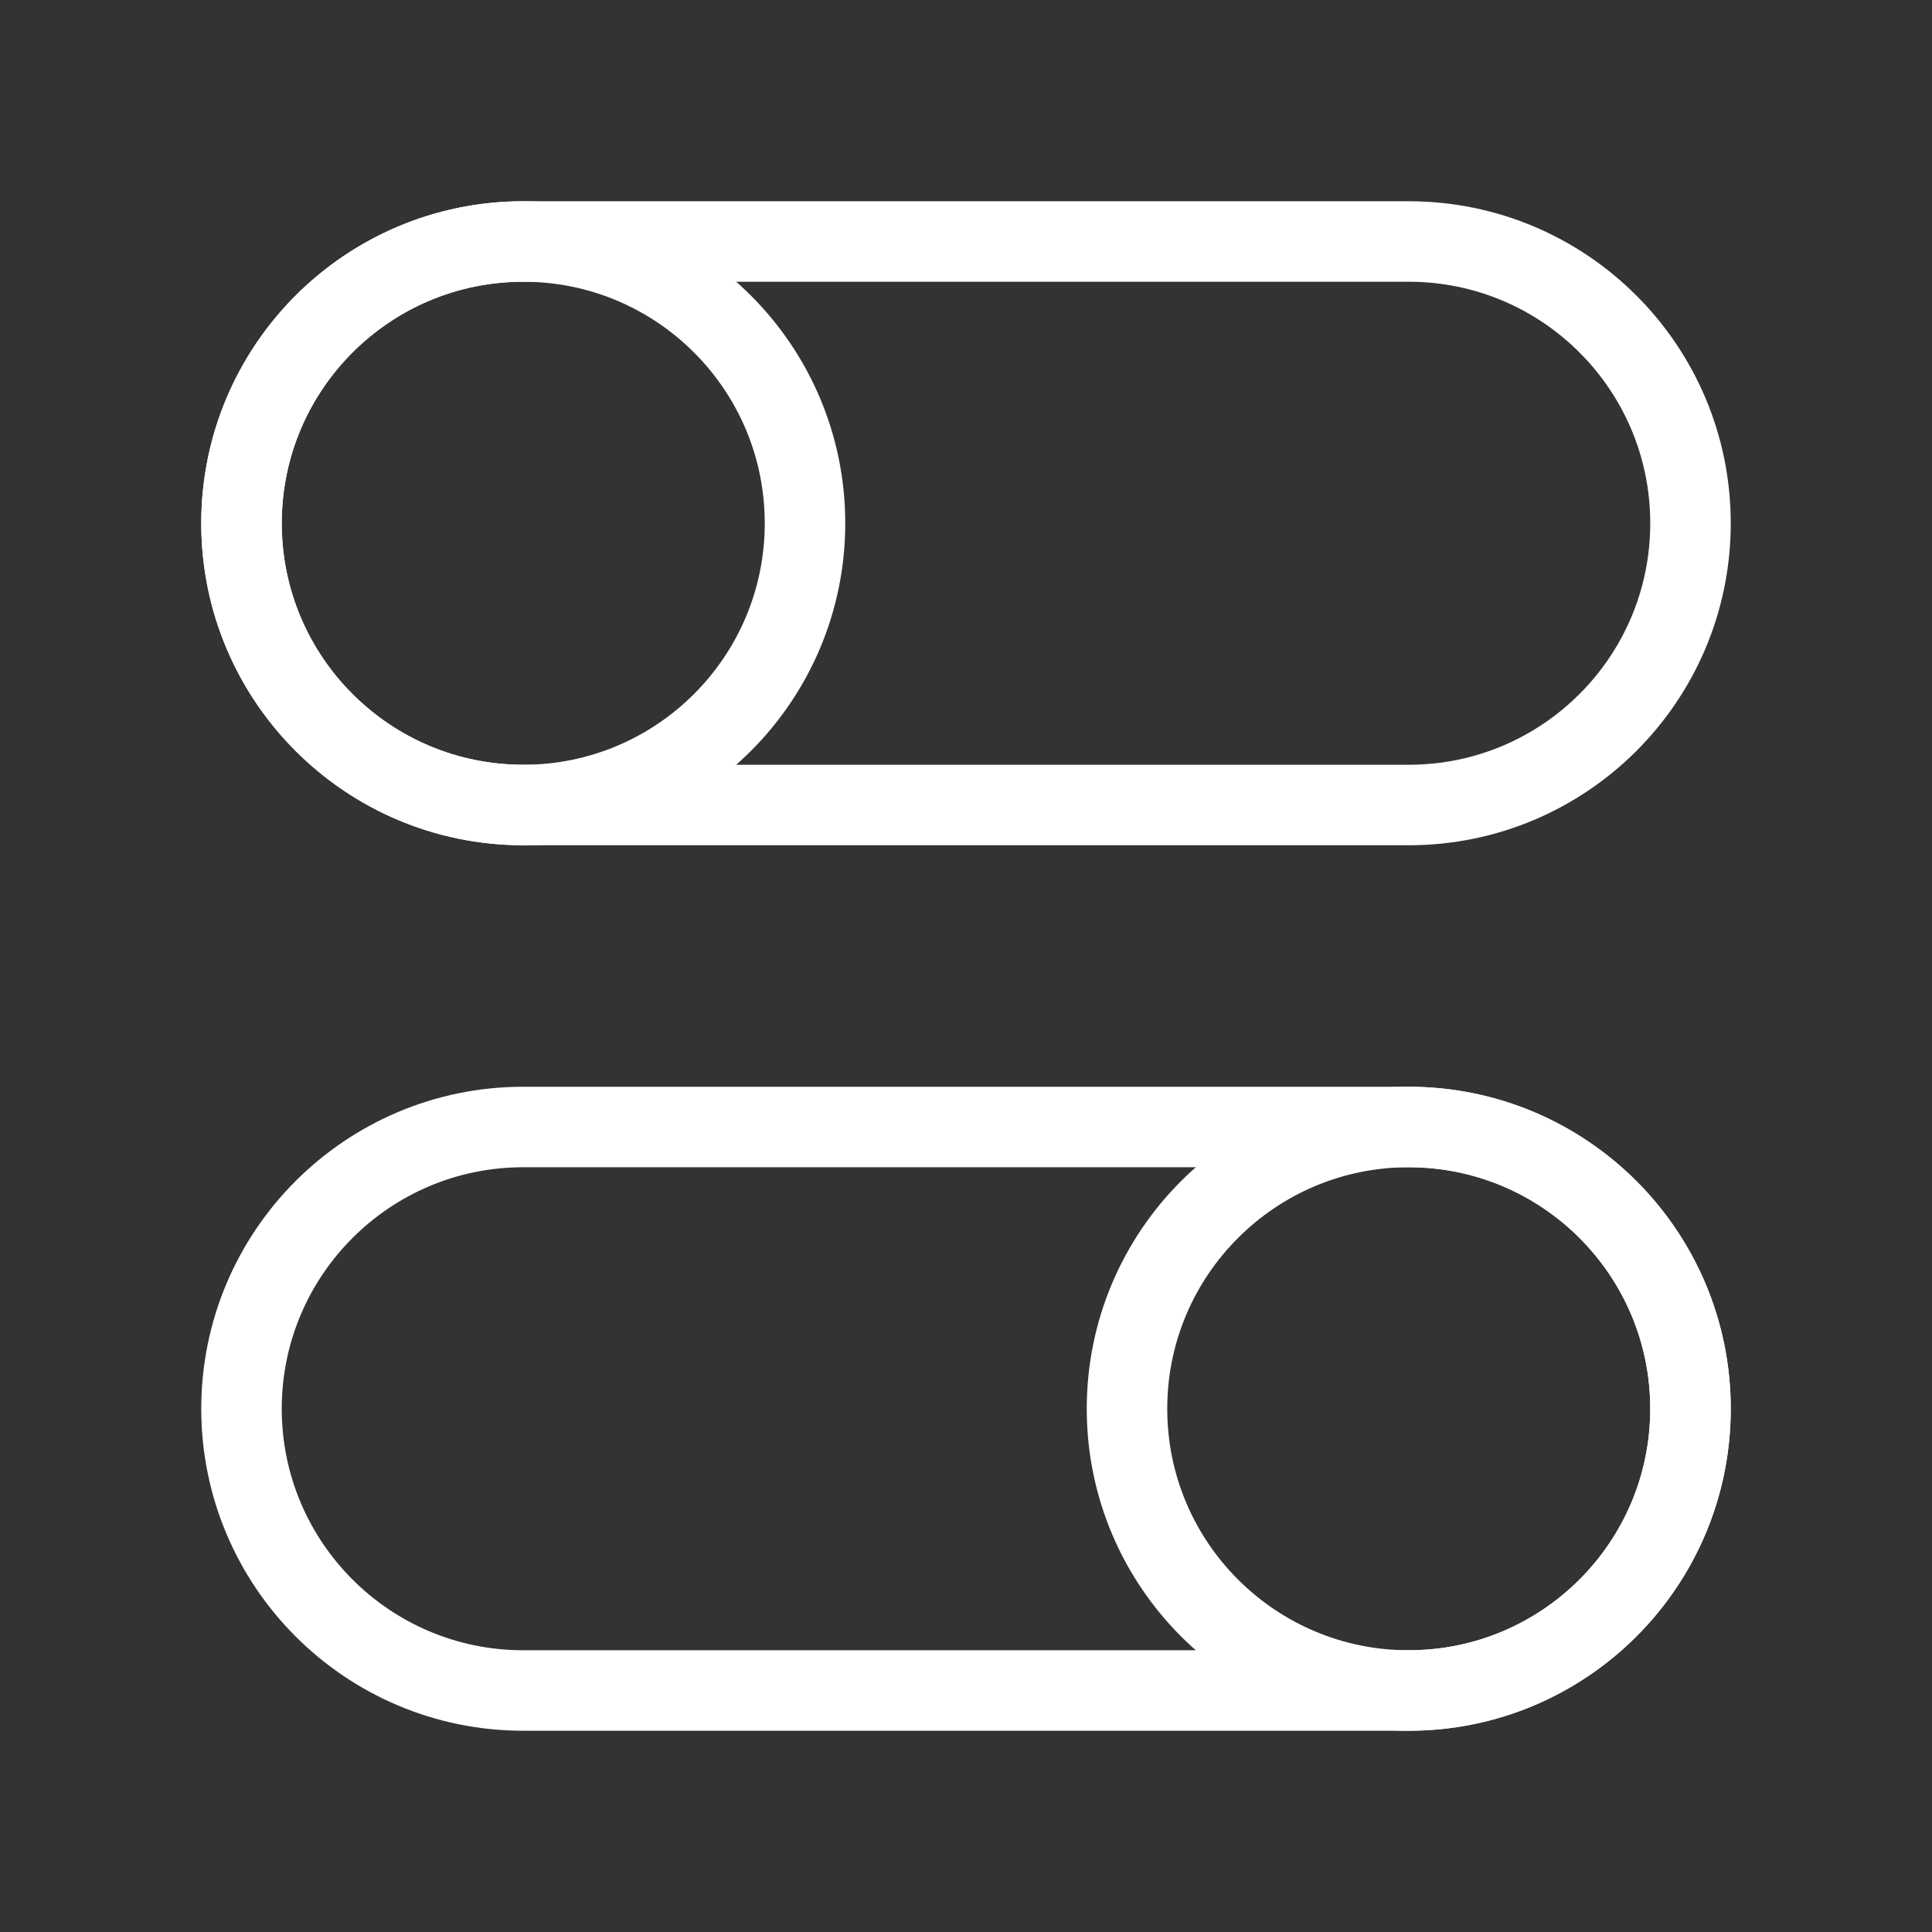
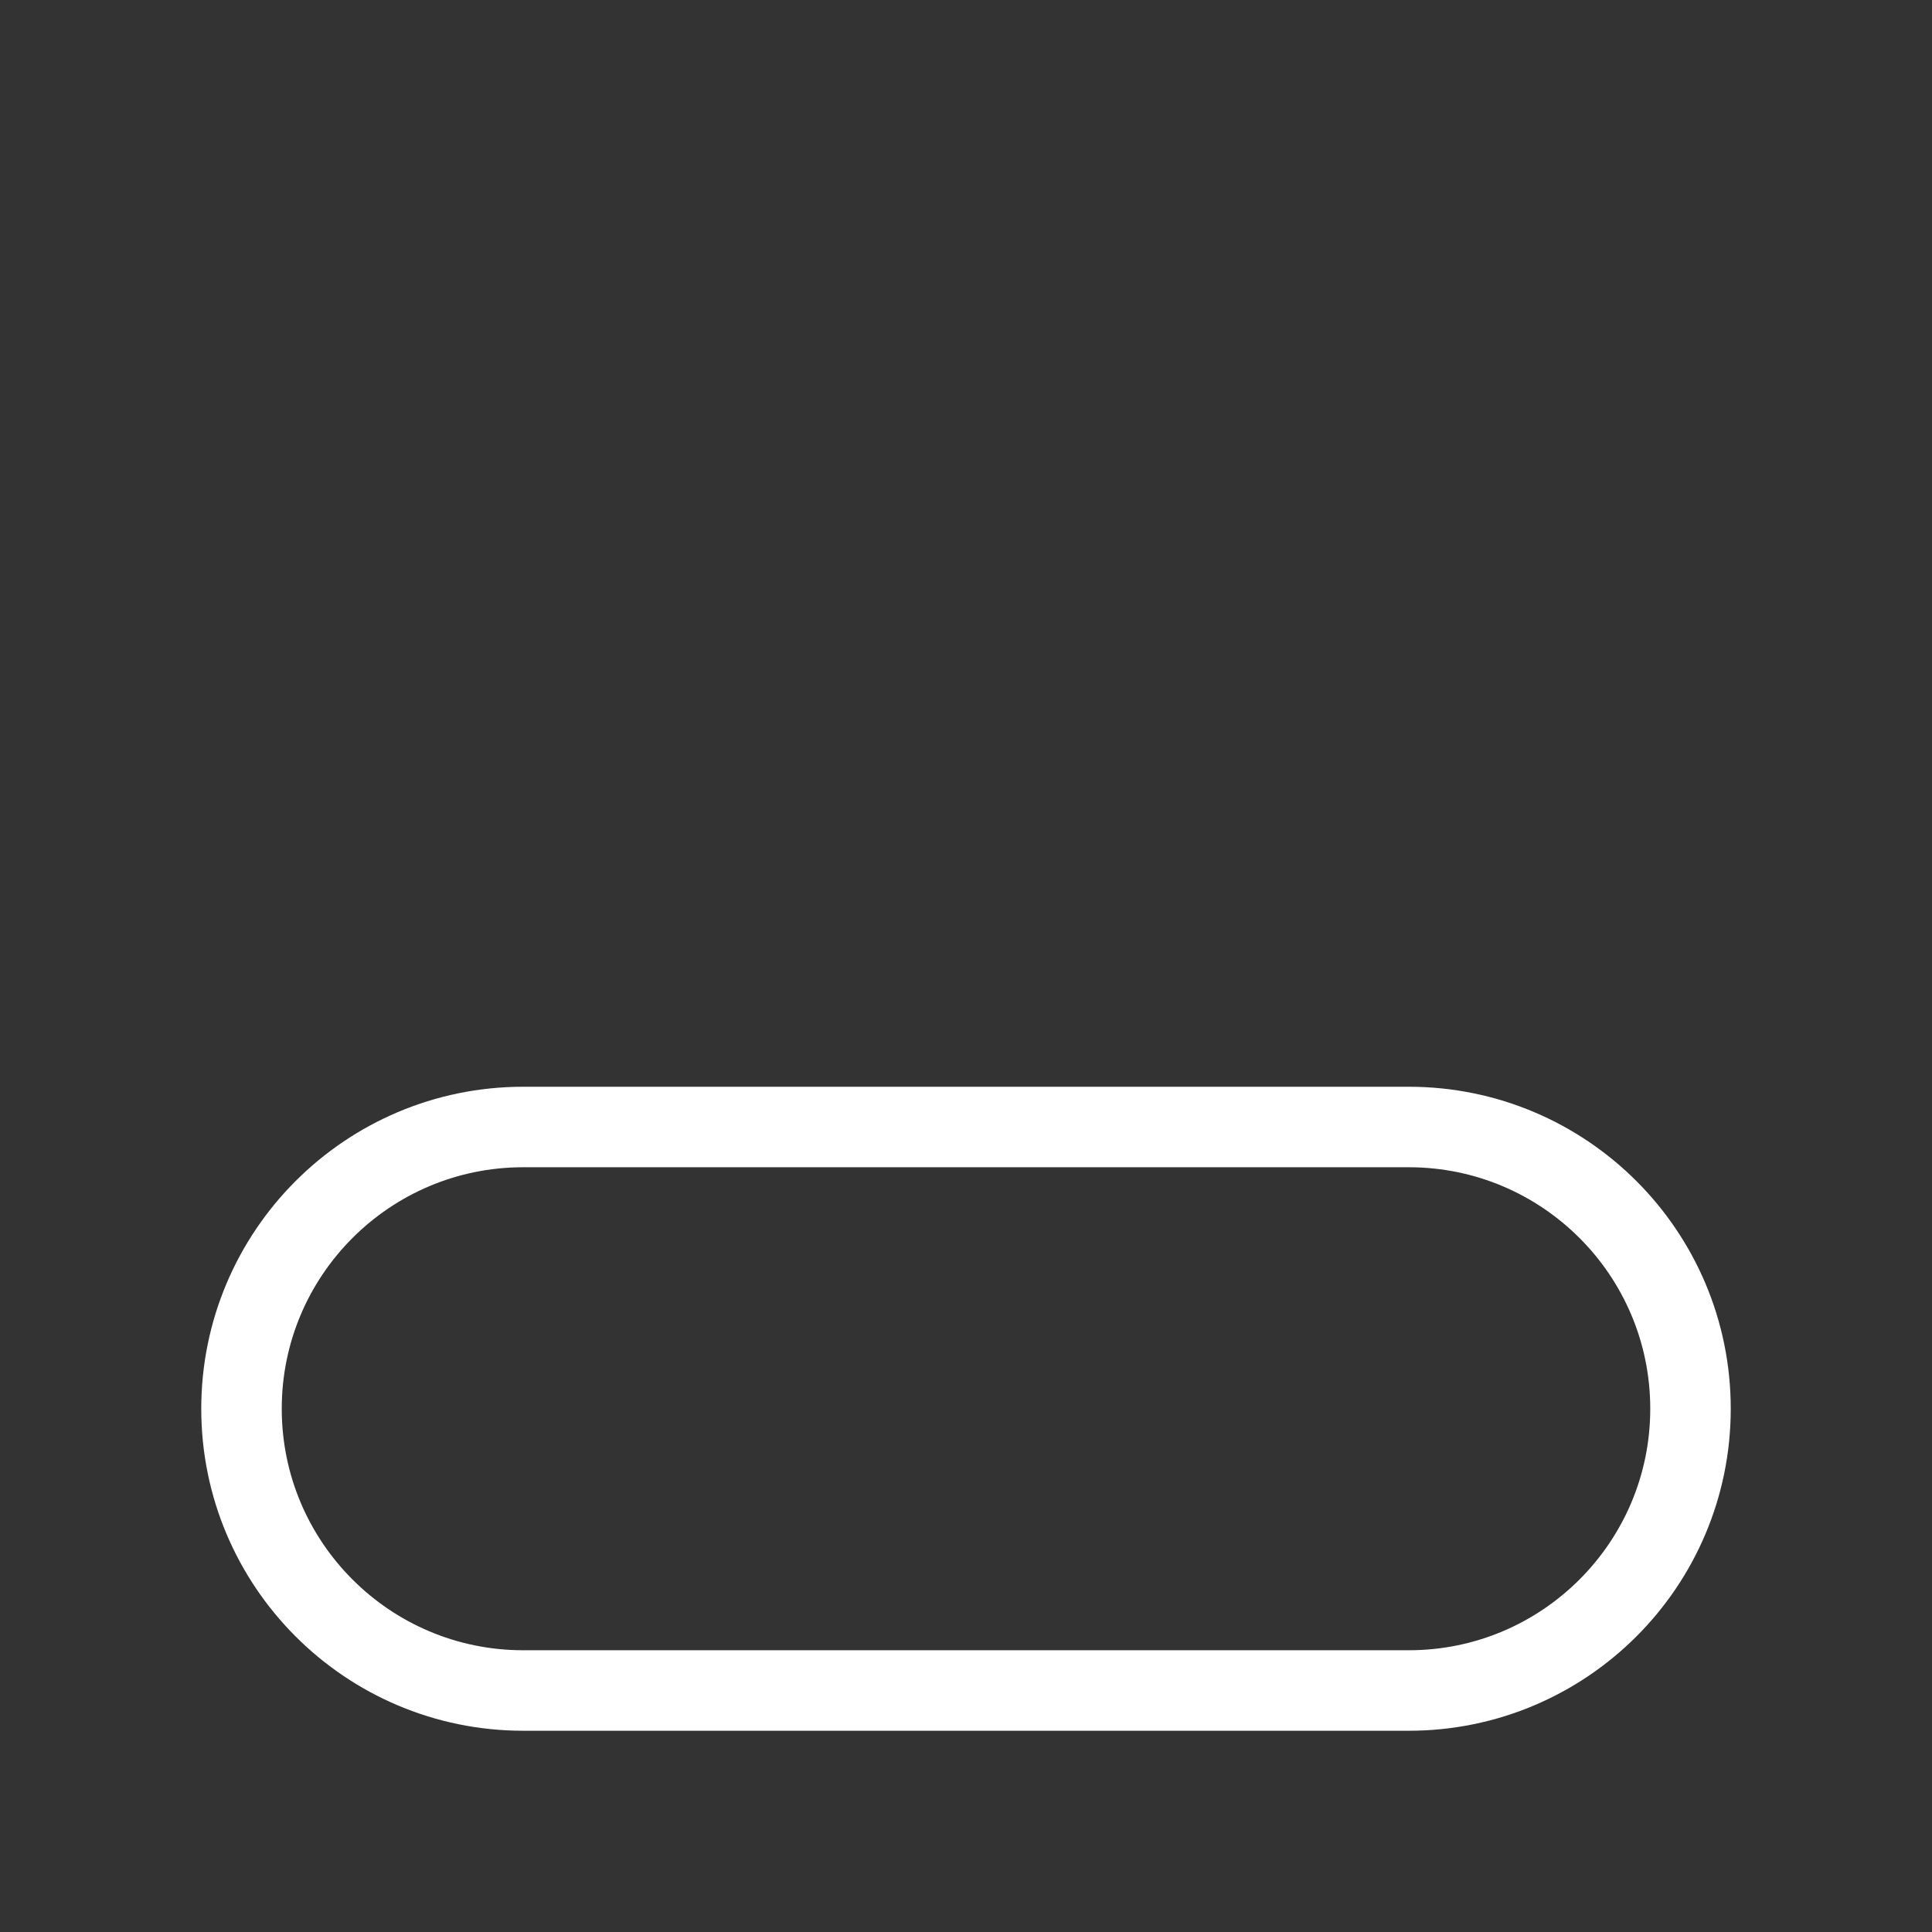
<svg xmlns="http://www.w3.org/2000/svg" width="36" height="36" viewBox="0 0 36 36" fill="none">
  <rect x="0" y="0" width="36" height="36" fill="#333333" stroke="none" />
-   <path d="M31.5 26.25C31.5 29.149 29.149 31.5 26.25 31.5C23.351 31.5 21 29.149 21 26.25C21 23.351 23.351 21 26.25 21C29.149 21 31.5 23.351 31.5 26.25Z" stroke="white" stroke-width="1.5" />
  <path d="M26.25 21H9.75C6.851 21 4.5 23.351 4.5 26.25C4.5 29.149 6.851 31.5 9.75 31.5H26.25C29.149 31.5 31.5 29.149 31.5 26.25C31.5 23.351 29.149 21 26.25 21Z" stroke="white" stroke-width="1.5" />
-   <path d="M4.5 9.75C4.5 12.649 6.851 15 9.75 15C12.649 15 15 12.649 15 9.75C15 6.851 12.649 4.5 9.75 4.5C6.851 4.5 4.5 6.851 4.5 9.75Z" stroke="white" stroke-width="1.5" />
-   <path d="M9.75 4.5H26.25C29.149 4.5 31.5 6.851 31.5 9.75C31.5 12.649 29.149 15 26.25 15H9.75C6.851 15 4.5 12.649 4.5 9.75C4.5 6.851 6.851 4.5 9.75 4.5Z" stroke="white" stroke-width="1.5" />
</svg>